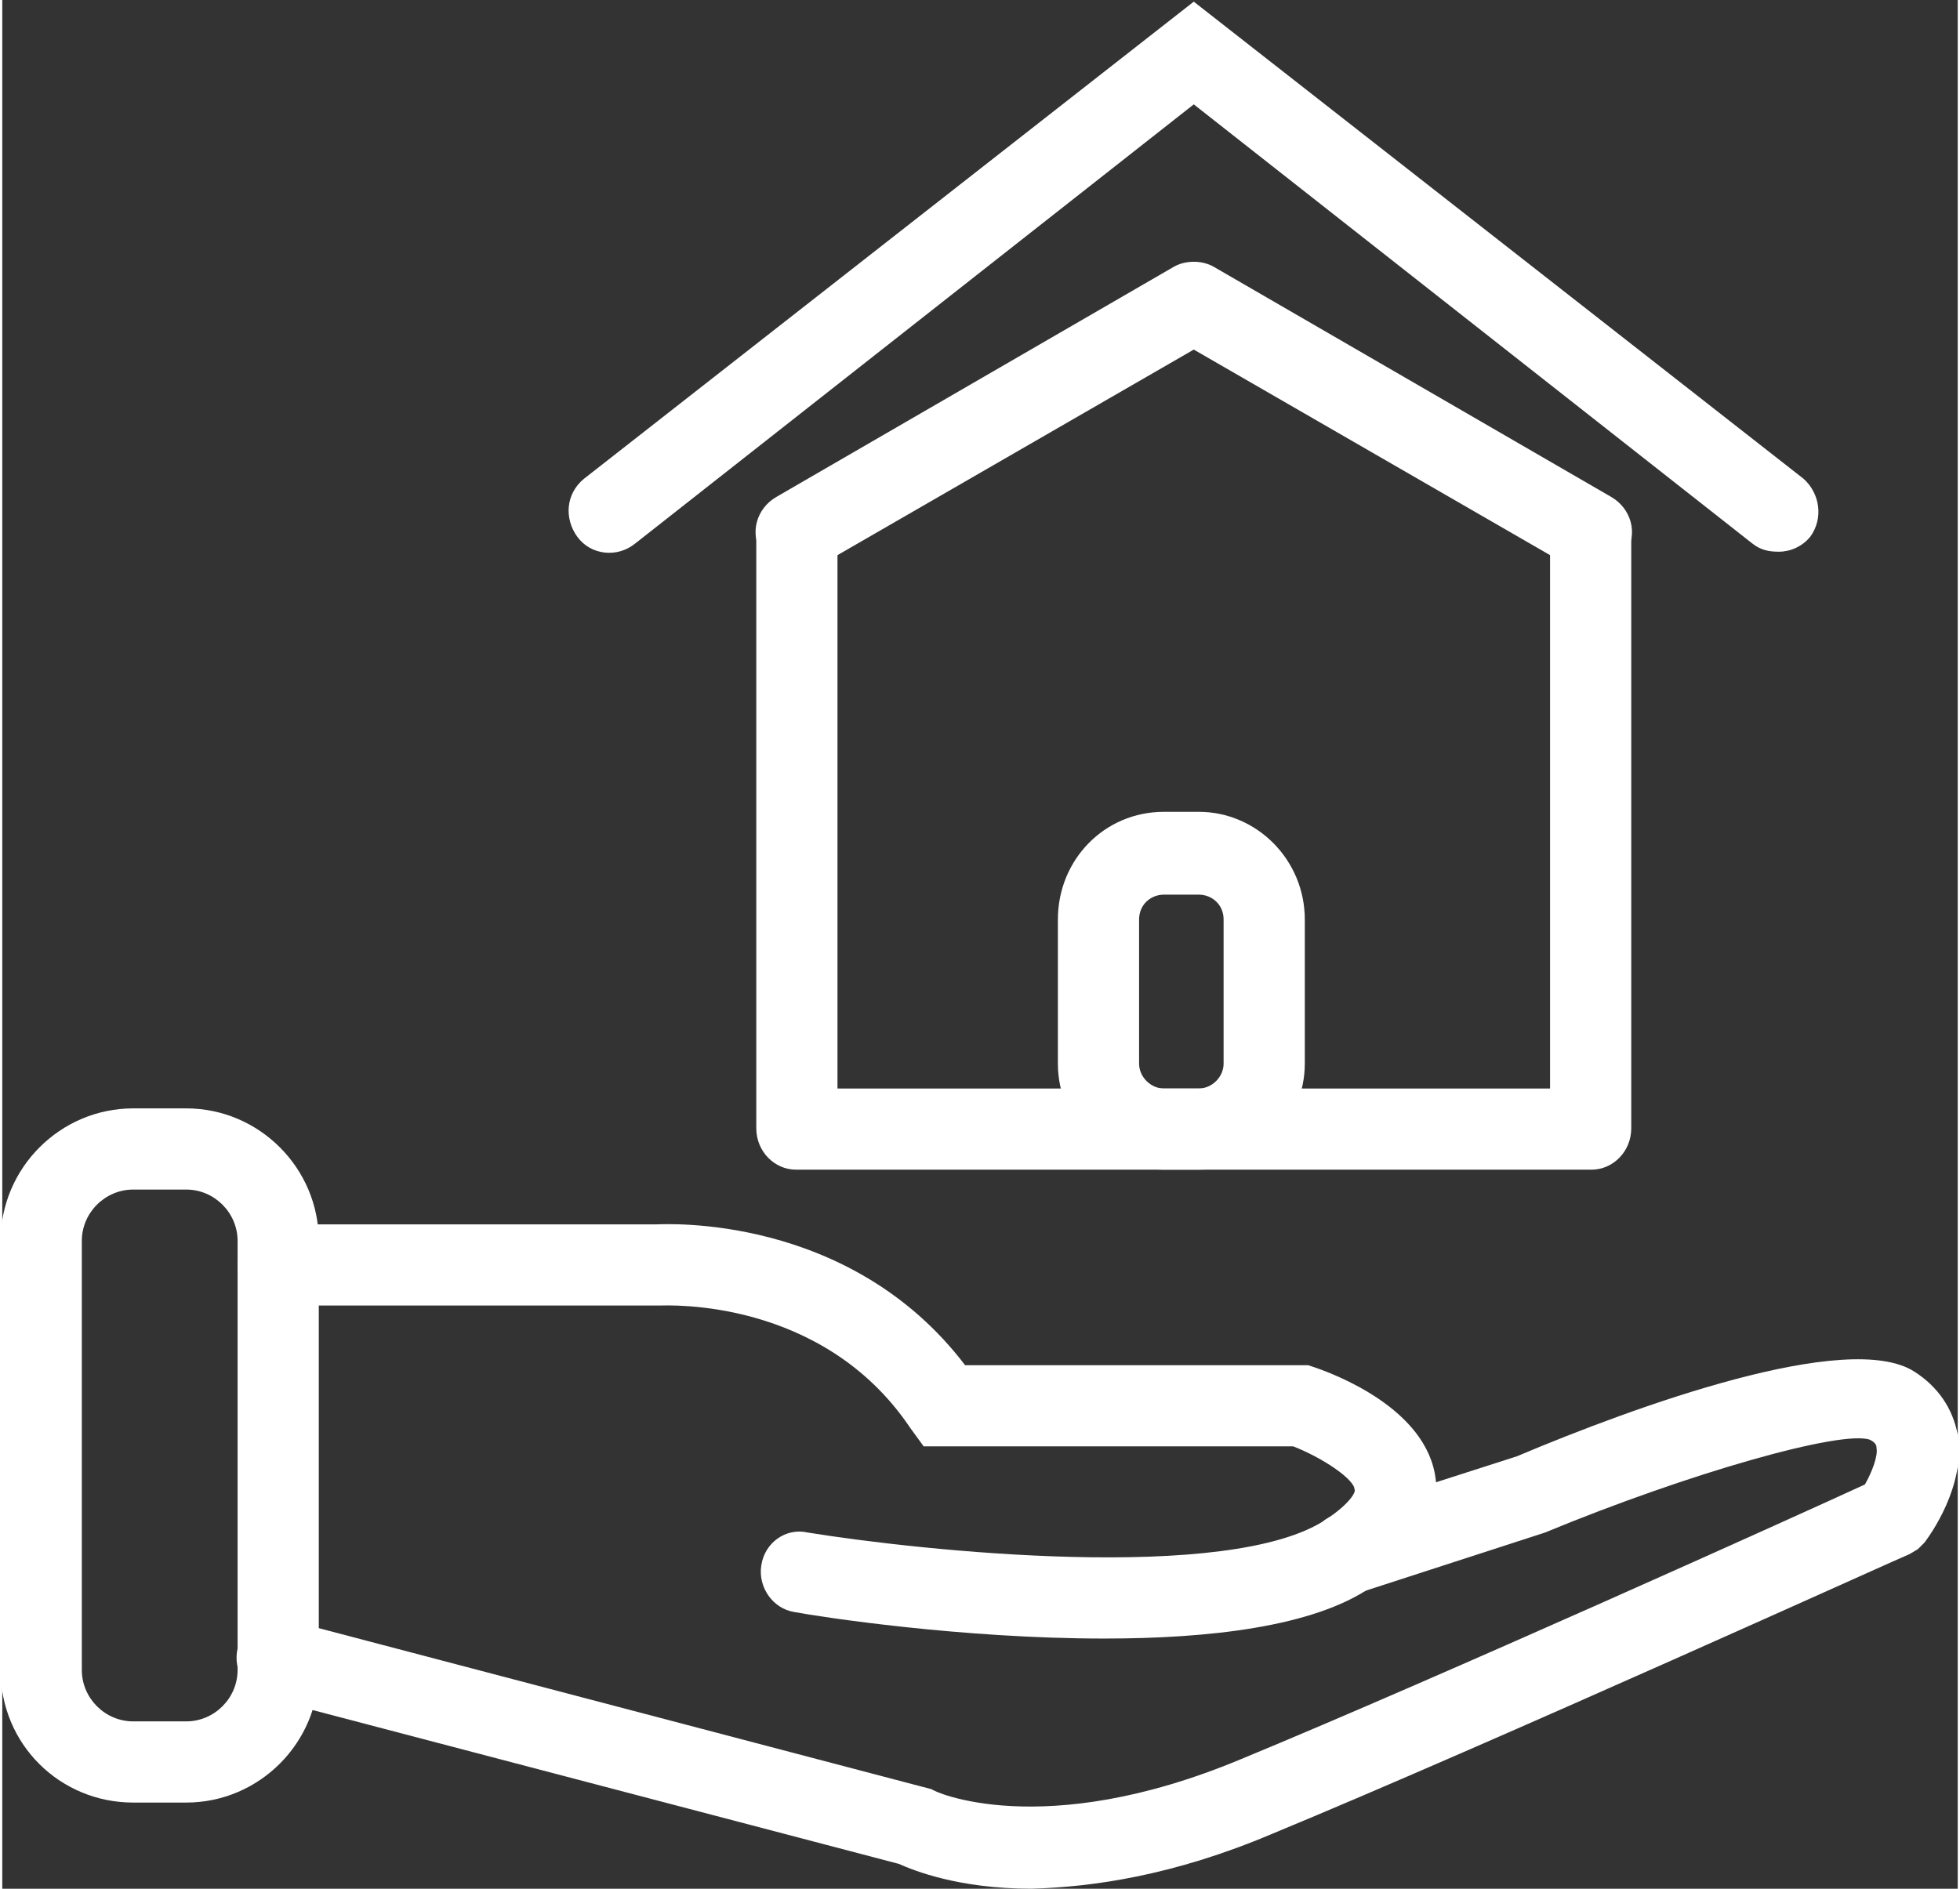
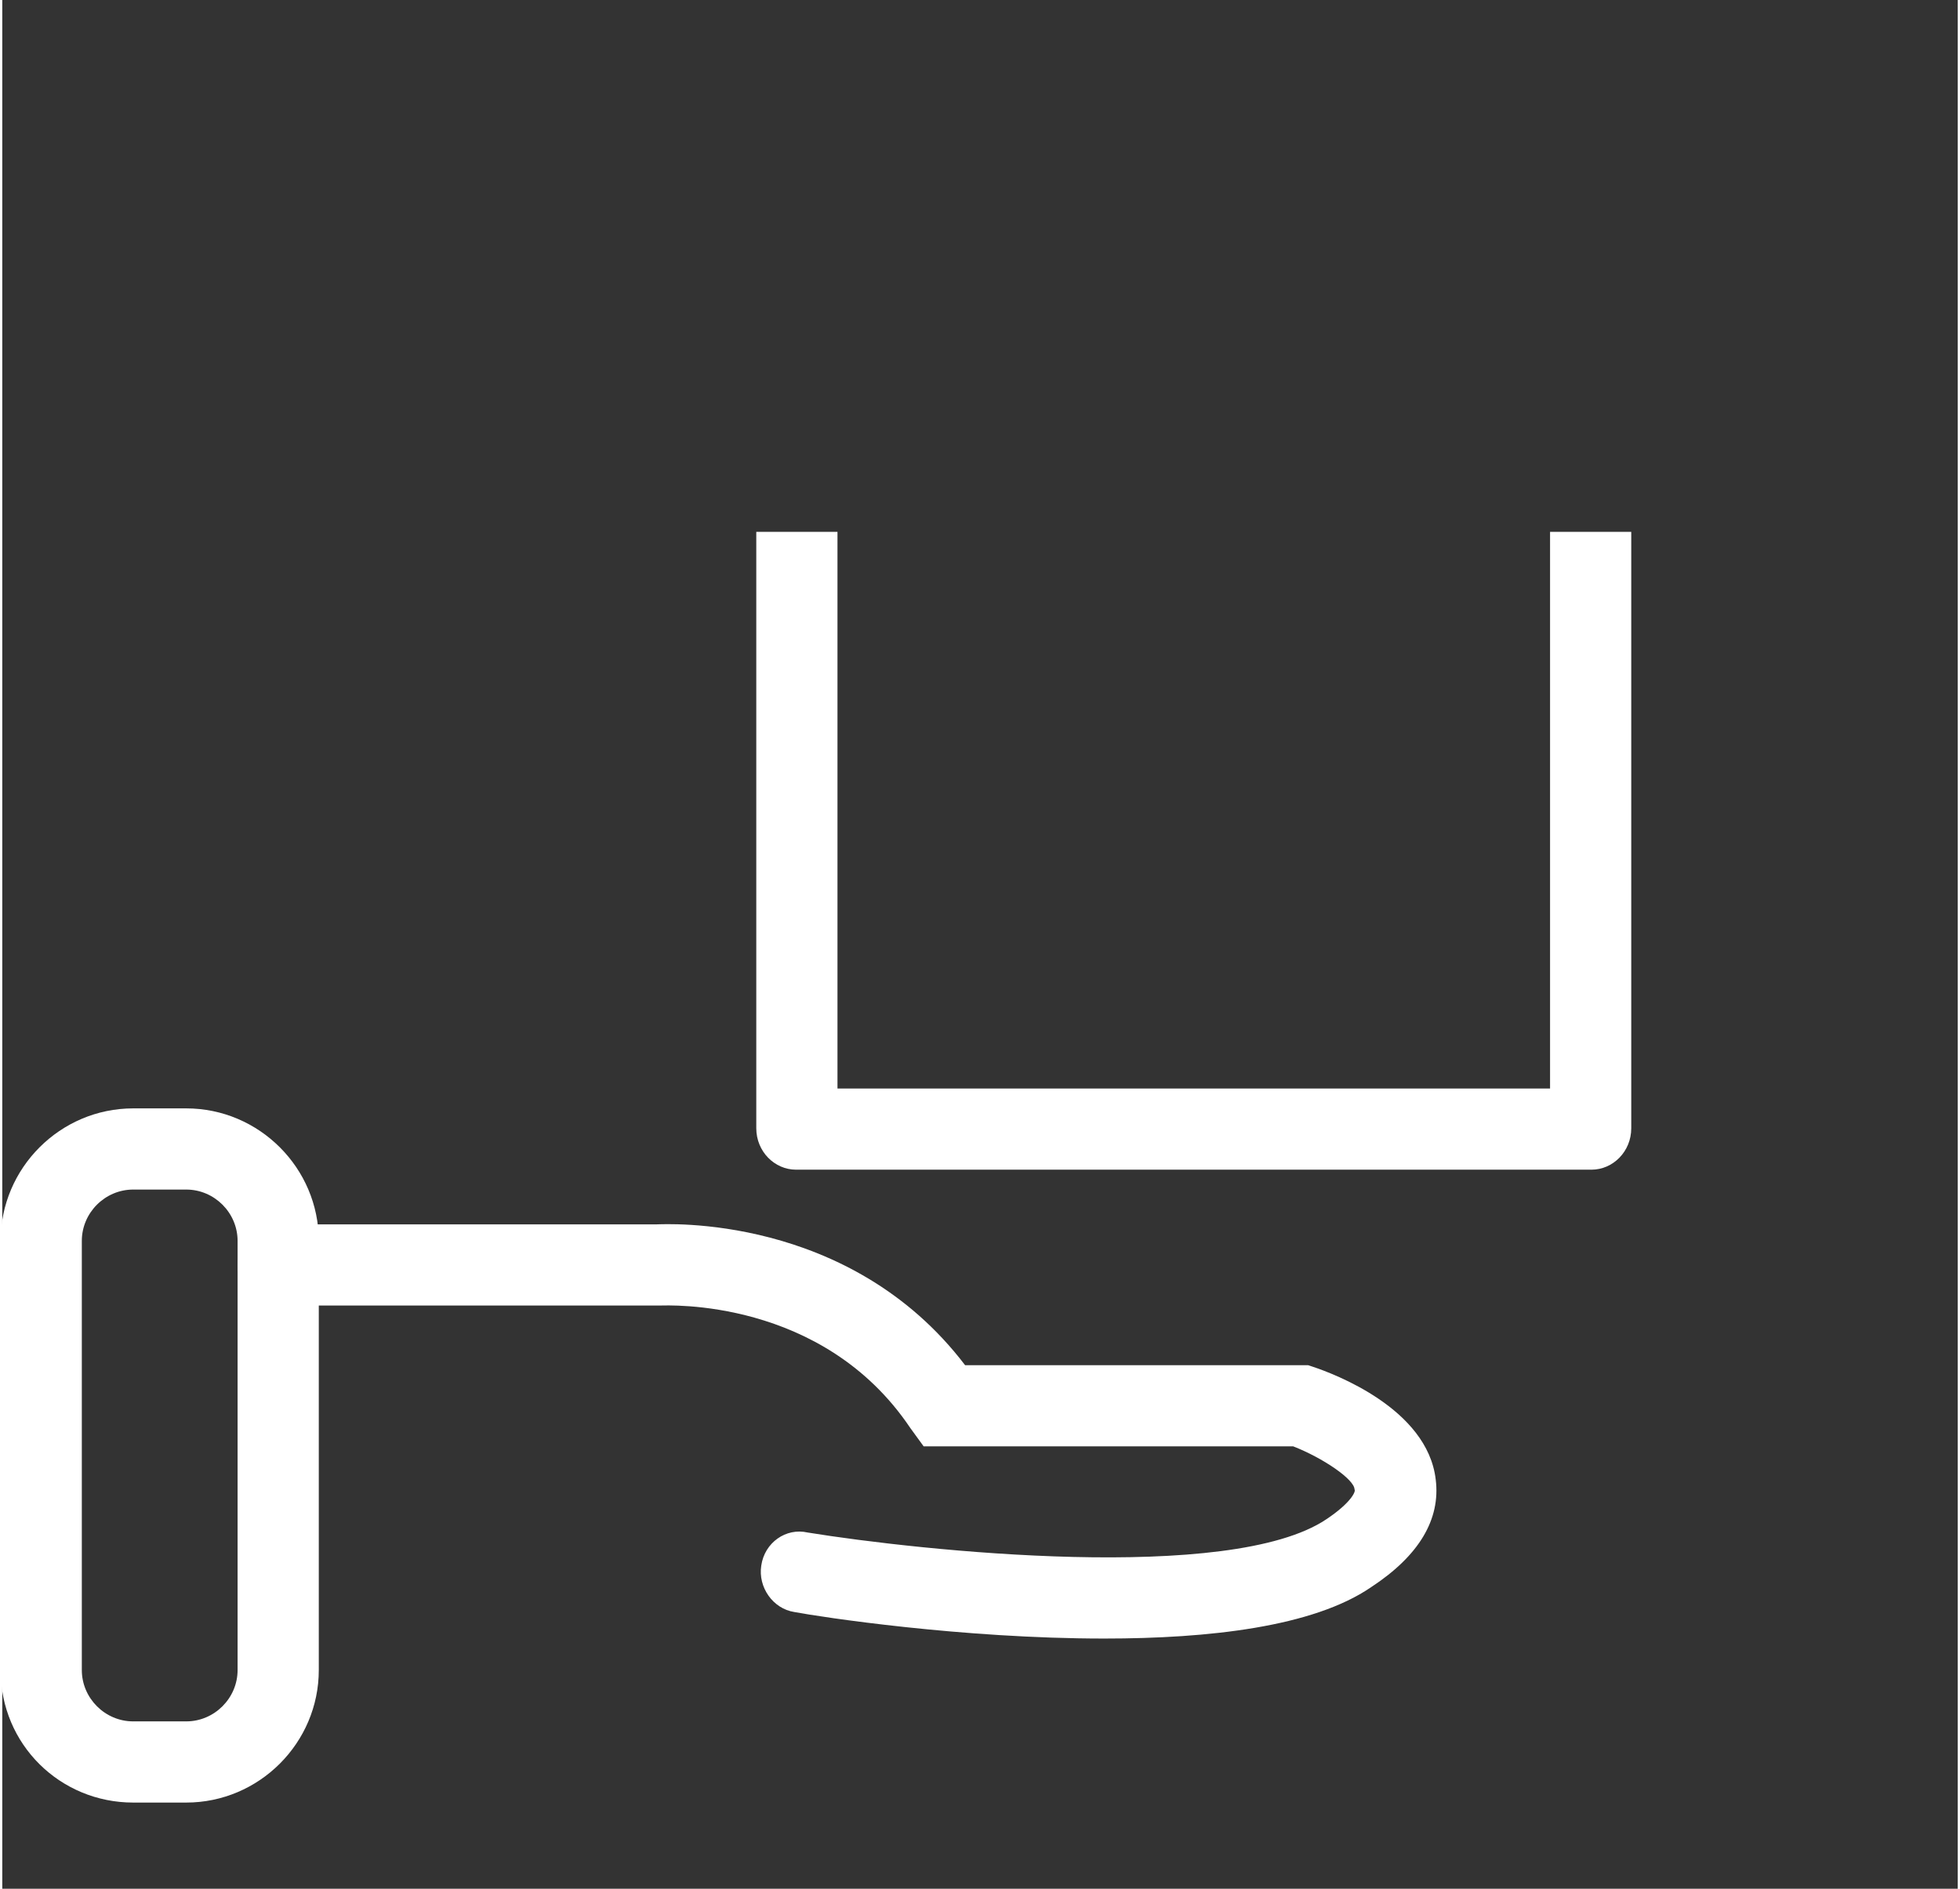
<svg xmlns="http://www.w3.org/2000/svg" version="1.2" viewBox="0 0 118 114" width="83" height="80">
  <rect x="0" y="0" width="118" height="114" fill="#333333" stroke="none" />
  <title>noun-security-1444862-FFFFFF-svg</title>
  <style>
		.s0 { fill: #ffffff } 
	</style>
  <g id="Layer">
    <path id="Layer" class="s0" d="m66.5 98.9c-8.6 0-17.1-1.3-18.7-1.6-1.3-0.2-2.2-1.5-2-2.8 0.2-1.4 1.5-2.3 2.8-2 6.8 1.1 25.5 3.1 31.3-0.8 1.5-1 1.8-1.7 1.7-1.8 0-0.6-1.9-1.9-3.7-2.6h-22.3l-0.8-1.1c-5.3-7.9-14.7-7.4-15.1-7.4h-23.1c-1.3 0-2.4-1.1-2.4-2.4 0-1.4 1.1-2.5 2.4-2.5h22.9c0.4 0 11.6-0.7 18.6 8.5h20.7l0.3 0.1c1.2 0.4 6.9 2.5 7.4 6.8 0.3 2.4-1 4.6-3.9 6.5-3.5 2.4-9.8 3.1-16.1 3.1z" />
-     <path id="Layer" class="s0" d="m62.1 114c-4.4 0-7.1-1.1-8-1.5l-38.1-10c-1.3-0.3-2.1-1.7-1.8-3 0.4-1.3 1.7-2.1 3.1-1.7l38.8 10.2c0 0.1 6.6 3.2 18.6-1.8 12.1-5 33.8-14.8 37.7-16.6 0.4-0.7 0.8-1.7 0.7-2.2 0-0.1 0-0.3-0.4-0.5-1.7-0.6-10.9 2-19.6 5.6l-11.1 3.6c-1.3 0.4-2.7-0.3-3.1-1.6-0.4-1.3 0.3-2.7 1.6-3.1l10.9-3.5c7.1-3 20-7.7 24-5.1 1.4 0.9 2.3 2.2 2.6 3.8 0.5 3.1-1.7 6.1-2 6.5l-0.4 0.4-0.5 0.3c-0.3 0.1-25.2 11.4-38.5 16.9-5.9 2.5-10.8 3.2-14.5 3.3z" />
    <path id="Layer" fill-rule="evenodd" class="s0" d="m11.1 108.8h-3.2c-4.4 0-8-3.5-8-8v-25.9c0-4.4 3.6-8 8-8h3.2c4.4 0 8 3.6 8 8v25.9c0 4.4-3.6 8-8 8zm-3.2-37c-1.7 0-3.1 1.4-3.1 3.1v25.9c0 1.7 1.4 3.1 3.1 3.1h3.2c1.7 0 3.1-1.4 3.1-3.1v-25.9c0-1.7-1.4-3.1-3.1-3.1z" />
    <path id="Layer" class="s0" d="m95.9 70.6h-48c-1.3 0-2.4-1.1-2.4-2.5v-36h4.9v33.6h43v-33.6h4.9v36c0 1.4-1.1 2.5-2.4 2.5z" />
-     <path id="Layer" class="s0" d="m95.9 34.6q-0.7 0-1.3-0.4l-22.7-13.1-22.7 13.1c-1.2 0.7-2.7 0.3-3.4-0.9-0.7-1.1-0.3-2.6 0.9-3.3l24-13.9c0.7-0.4 1.7-0.4 2.4 0l24 13.9c1.2 0.7 1.6 2.2 0.9 3.3-0.4 0.8-1.3 1.3-2.1 1.3z" />
-     <path id="Layer" class="s0" d="m107.2 33.3c-0.6 0-1.1-0.1-1.6-0.5l-33.7-26.5-33.7 26.5c-1.1 0.9-2.7 0.7-3.5-0.4-0.8-1.1-0.7-2.6 0.4-3.5l36.8-28.8 36.8 28.8c1 0.9 1.2 2.4 0.4 3.5-0.5 0.6-1.2 0.9-1.9 0.9z" />
-     <path id="Layer" fill-rule="evenodd" class="s0" d="m72.2 70.6h-2.1c-3.6 0-6.4-2.9-6.4-6.4v-8.7c0-3.6 2.8-6.5 6.4-6.5h2.1c3.5 0 6.4 2.9 6.4 6.5v8.7c0 3.5-2.9 6.4-6.4 6.4zm-2.1-16.6c-0.8 0-1.5 0.6-1.5 1.5v8.7c0 0.8 0.7 1.5 1.5 1.5h2.1c0.8 0 1.5-0.7 1.5-1.5v-8.7c0-0.9-0.7-1.5-1.5-1.5z" />
  </g>
</svg>